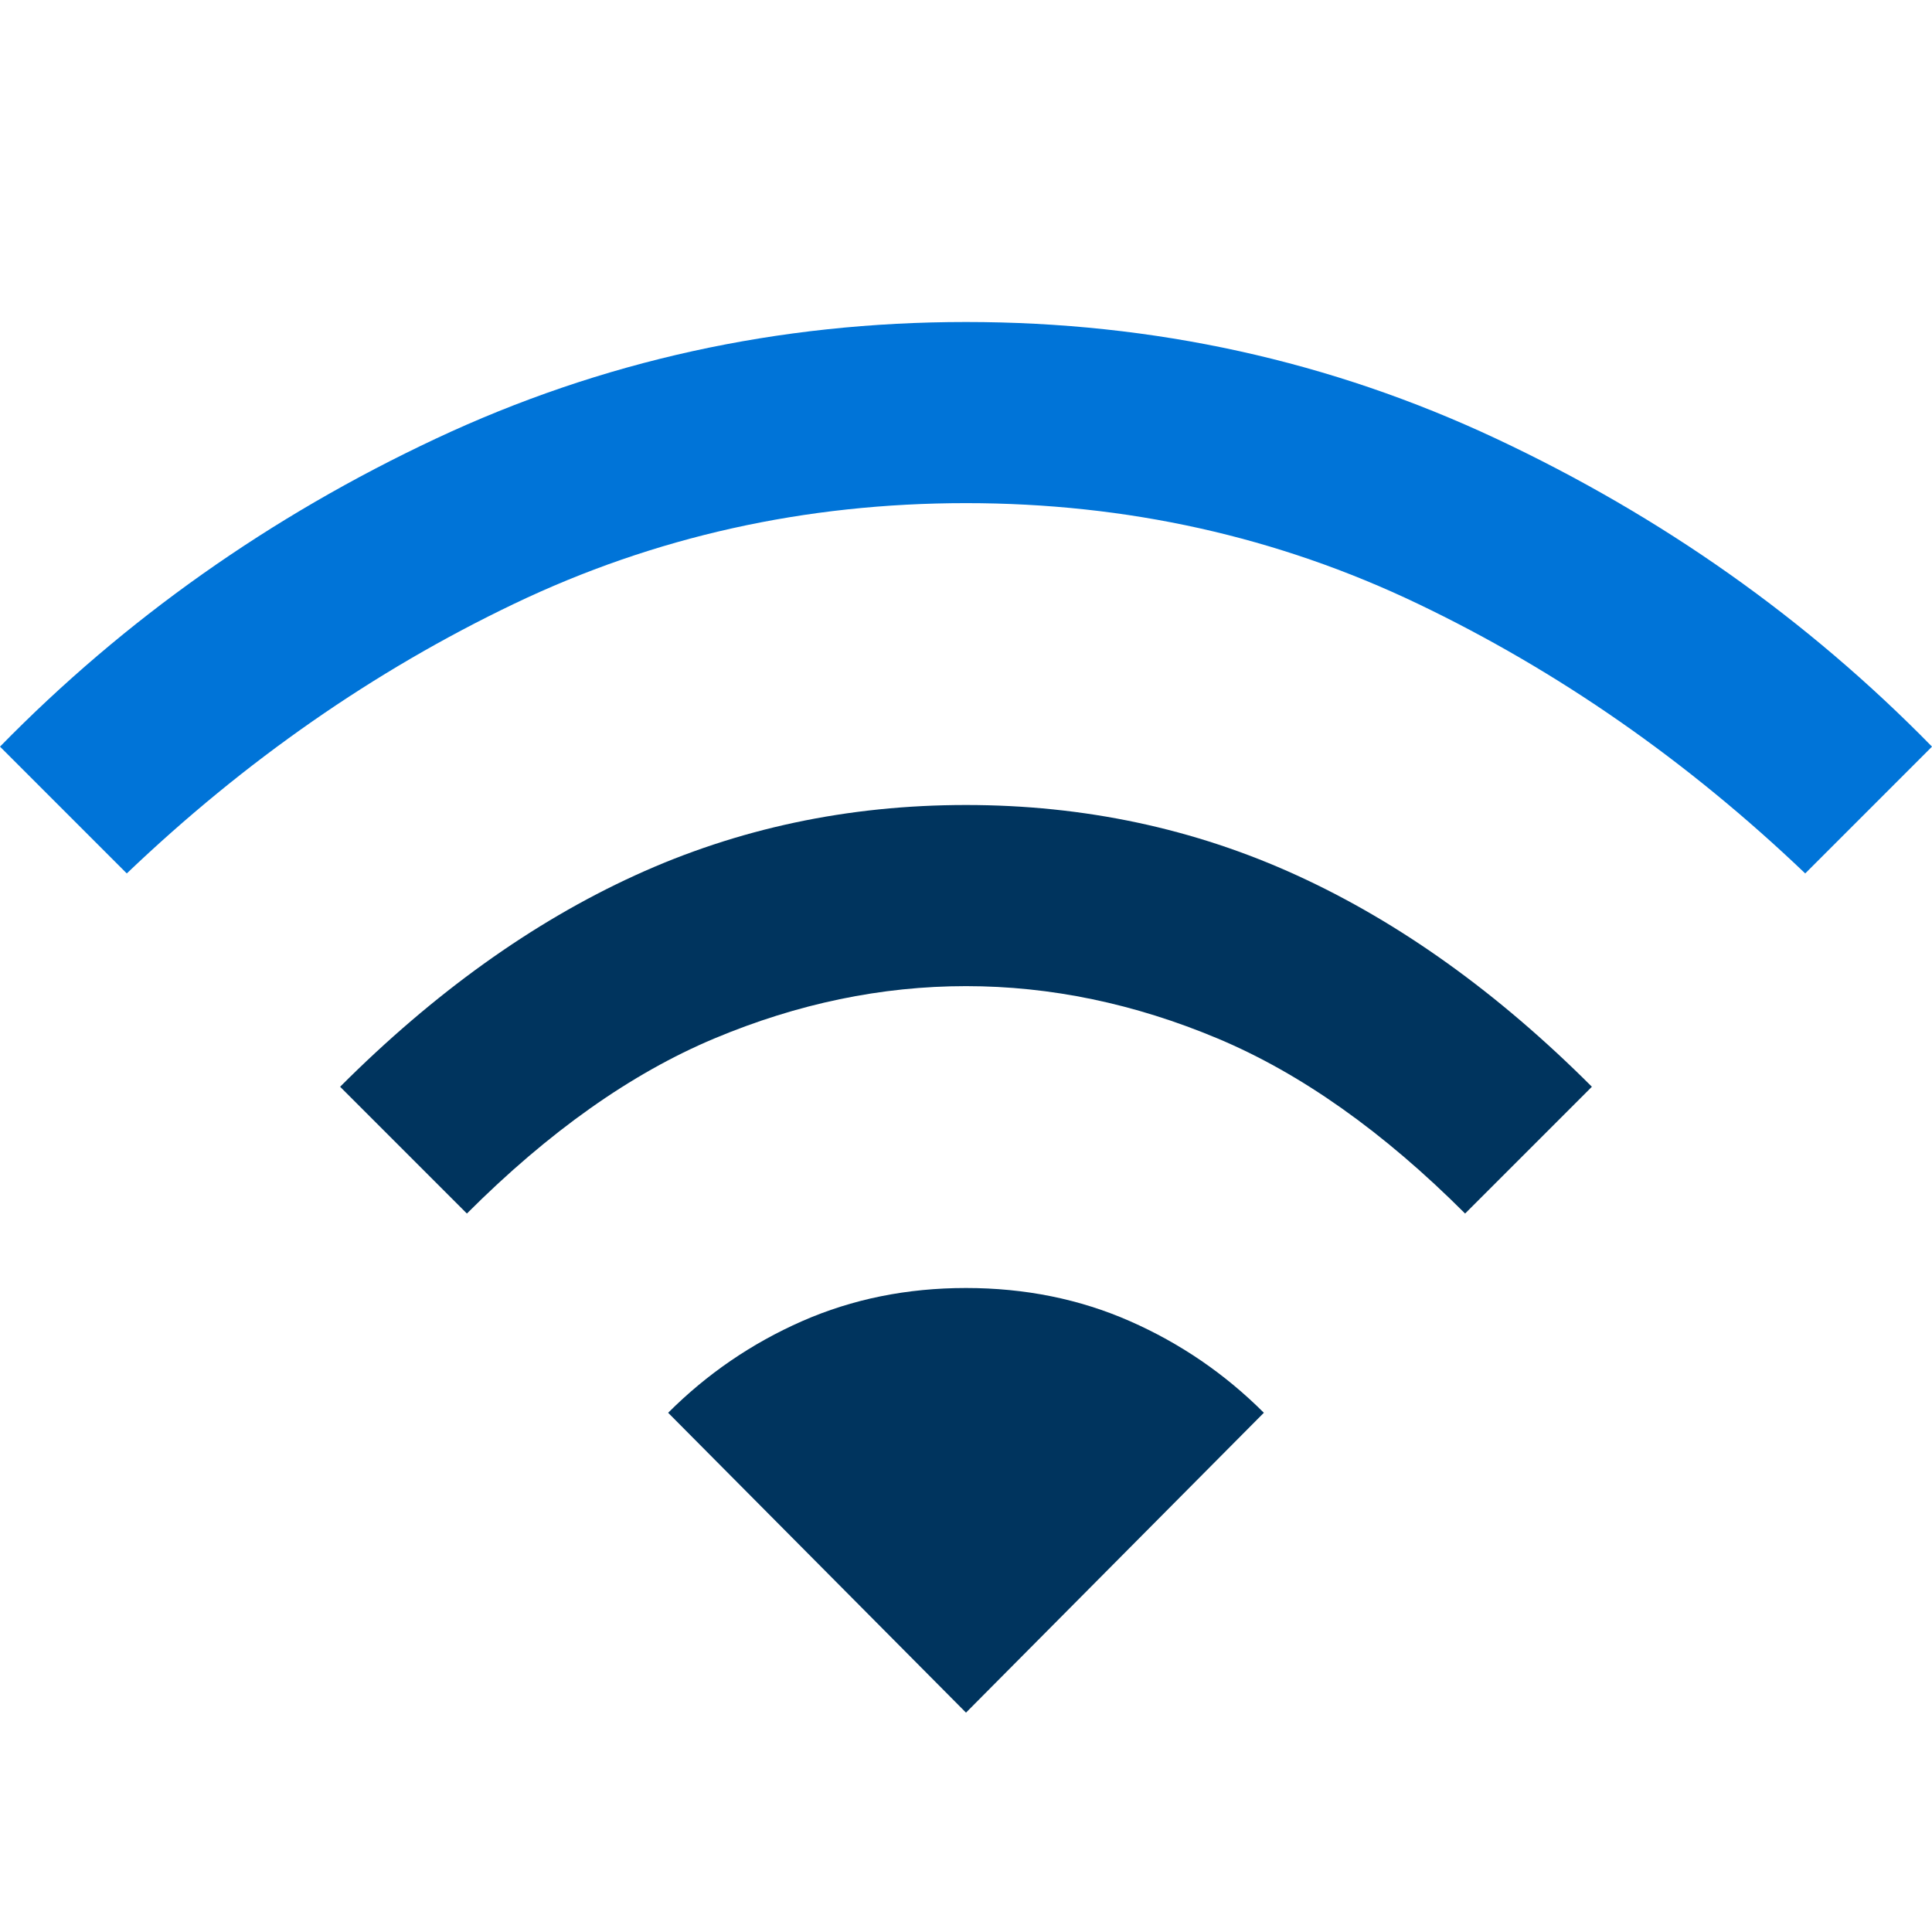
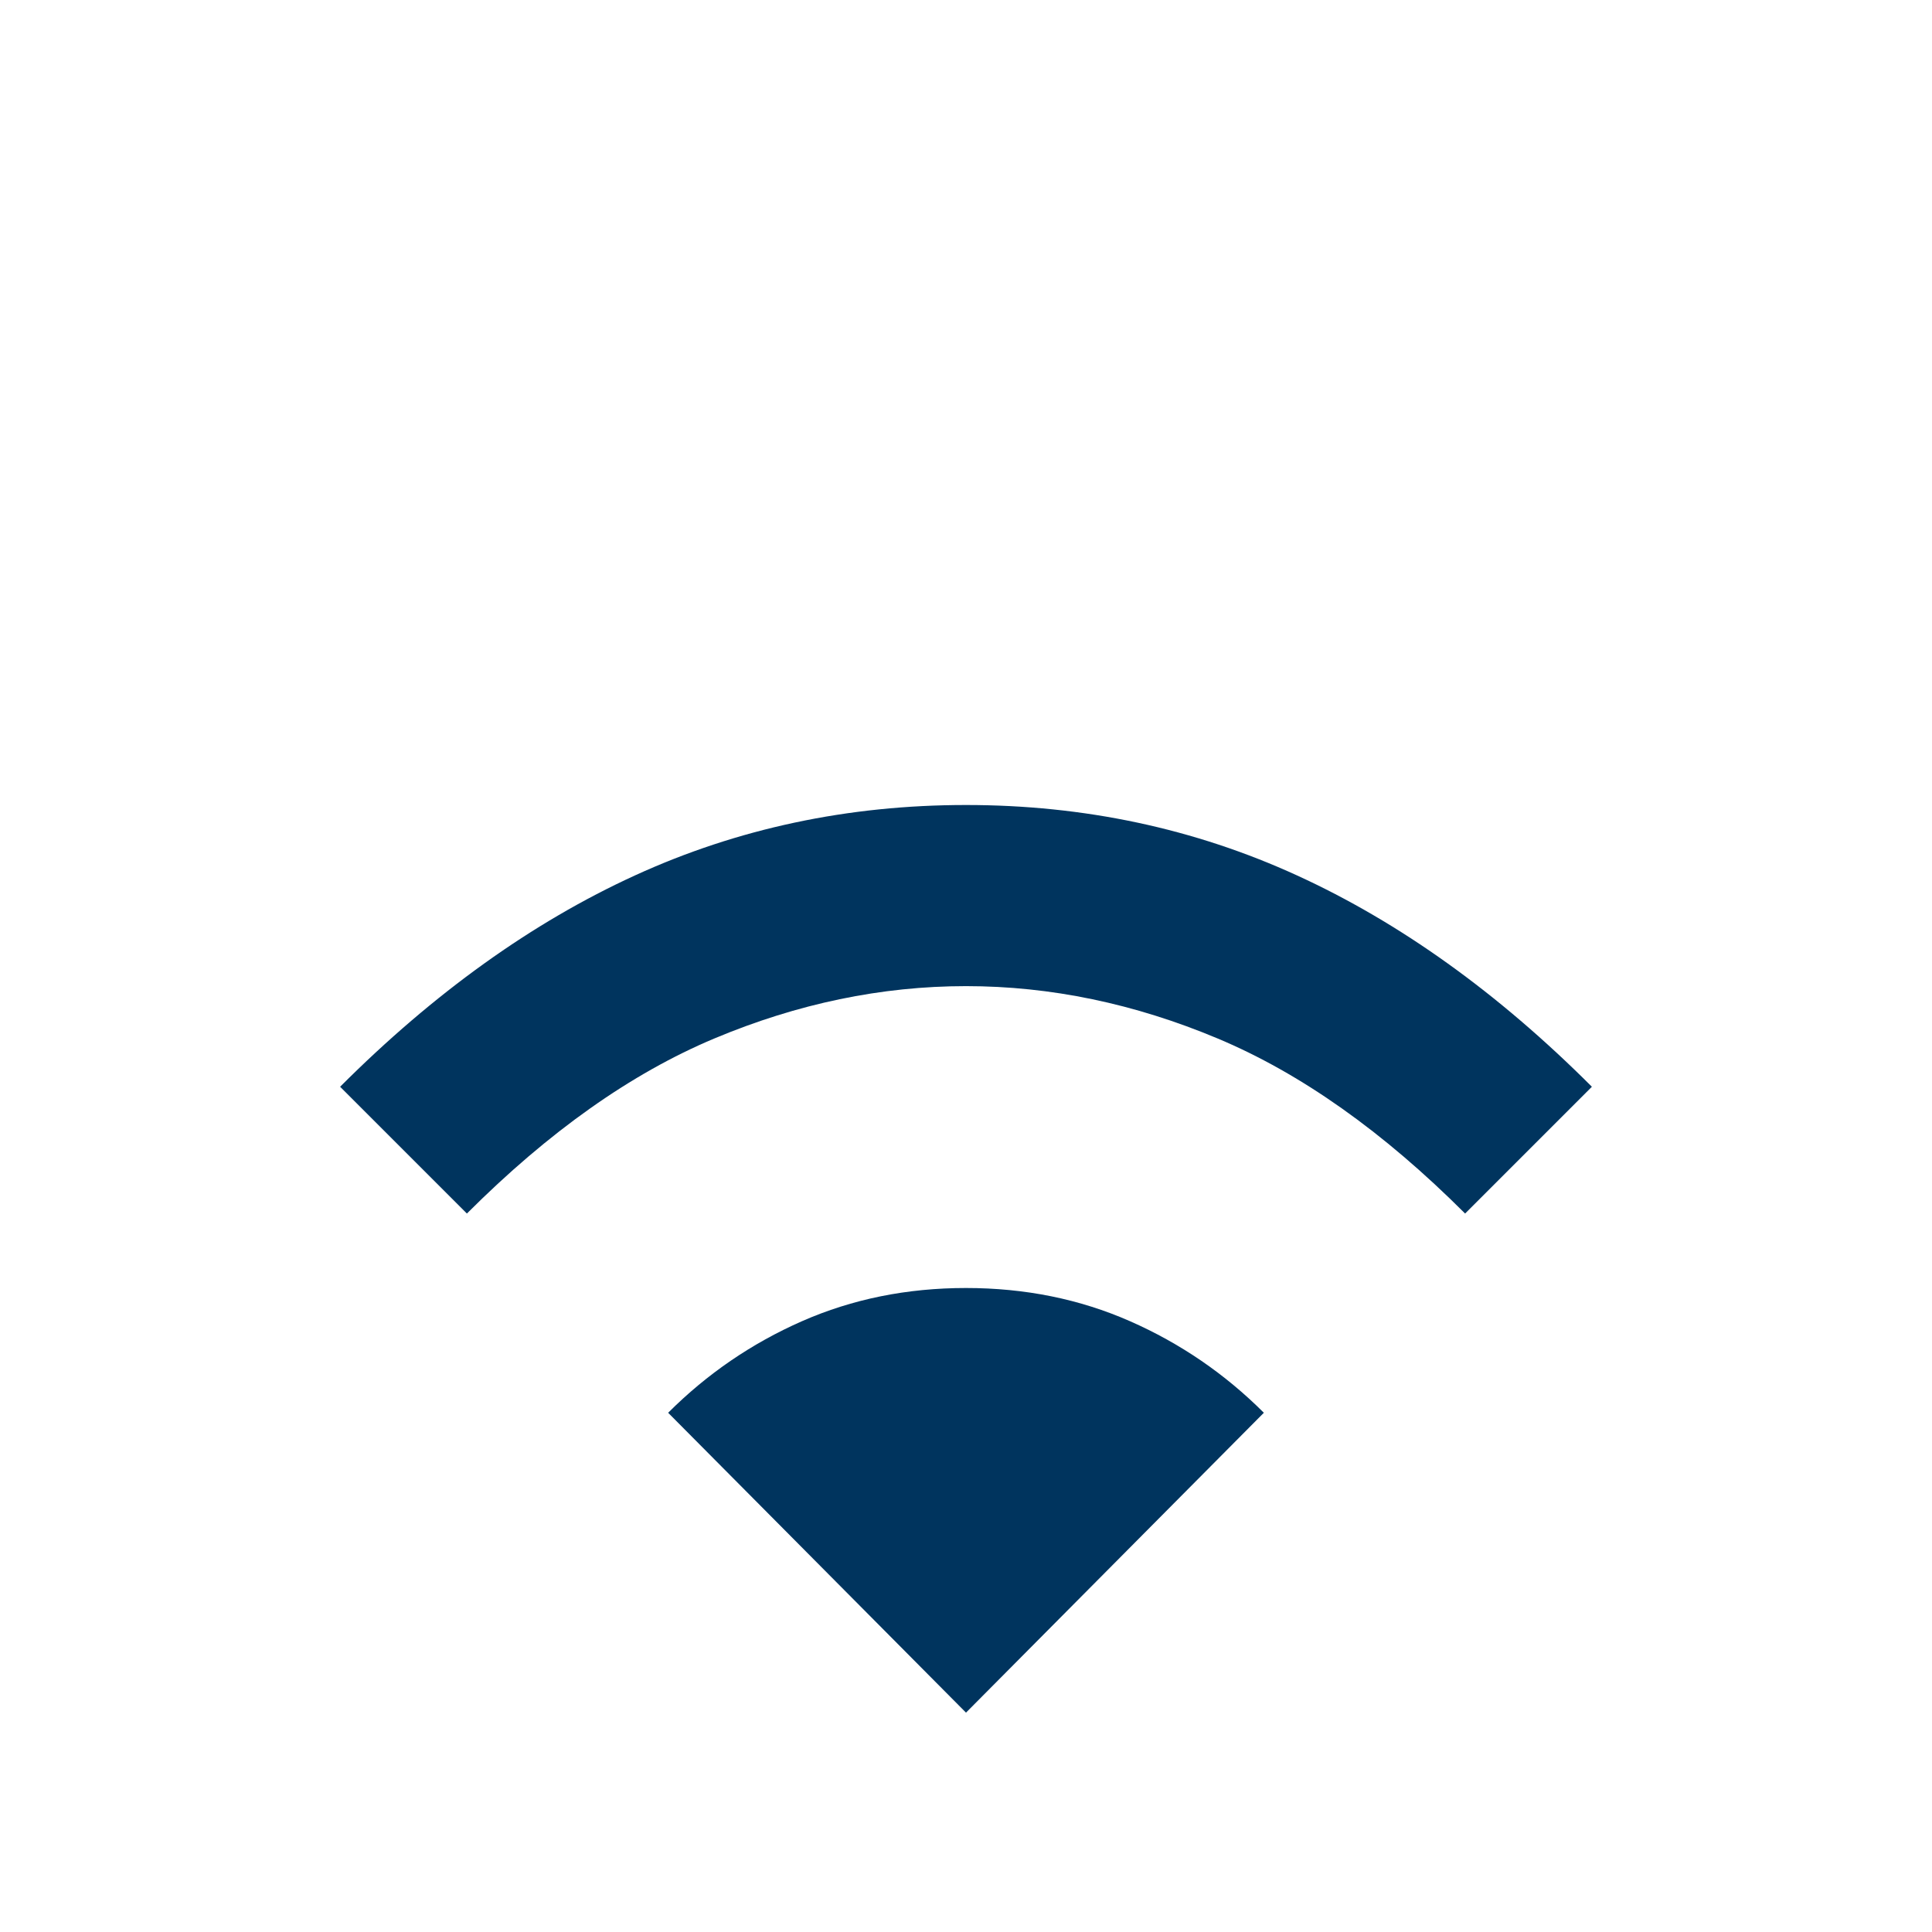
<svg xmlns="http://www.w3.org/2000/svg" width="114" height="114" viewBox="0 0 114 114" fill="none">
  <g clip-path="url(#clip0_8528_65609)">
    <path fill-rule="evenodd" clip-rule="evenodd" d="M20.069 64.125L27.55 71.606C32.379 66.777 37.248 63.333 42.156 61.275C47.065 59.217 52.013 58.188 57 58.188C61.987 58.188 66.935 59.217 71.844 61.275C76.752 63.333 81.621 66.777 86.45 71.606L93.931 64.125C88.39 58.583 82.591 54.427 76.534 51.656C70.478 48.885 63.967 47.5 57 47.5C50.033 47.5 43.522 48.885 37.466 51.656C31.409 54.427 25.61 58.583 20.069 64.125ZM74.575 83.362L57 101.056L39.425 83.362C41.721 81.067 44.353 79.266 47.322 77.959C50.291 76.653 53.517 76 57 76C60.483 76 63.709 76.653 66.678 77.959C69.647 79.266 72.279 81.067 74.575 83.362Z" fill="#00345E" />
-     <path d="M7.481 51.538L0 44.056C7.362 36.535 15.932 30.479 25.709 25.887C35.486 21.296 45.917 19 57 19C68.083 19 78.513 21.296 88.291 25.887C98.068 30.479 106.637 36.535 114 44.056L106.519 51.538C99.552 44.888 91.932 39.583 83.659 35.625C75.386 31.667 66.5 29.688 57 29.688C47.5 29.688 38.614 31.667 30.341 35.625C22.068 39.583 14.448 44.888 7.481 51.538Z" fill="#0074D8" />
  </g>
  <defs>
    <clipPath id="clip0_8528_65609">
      <rect width="114" height="114" fill="white" />
    </clipPath>
  </defs>
</svg>